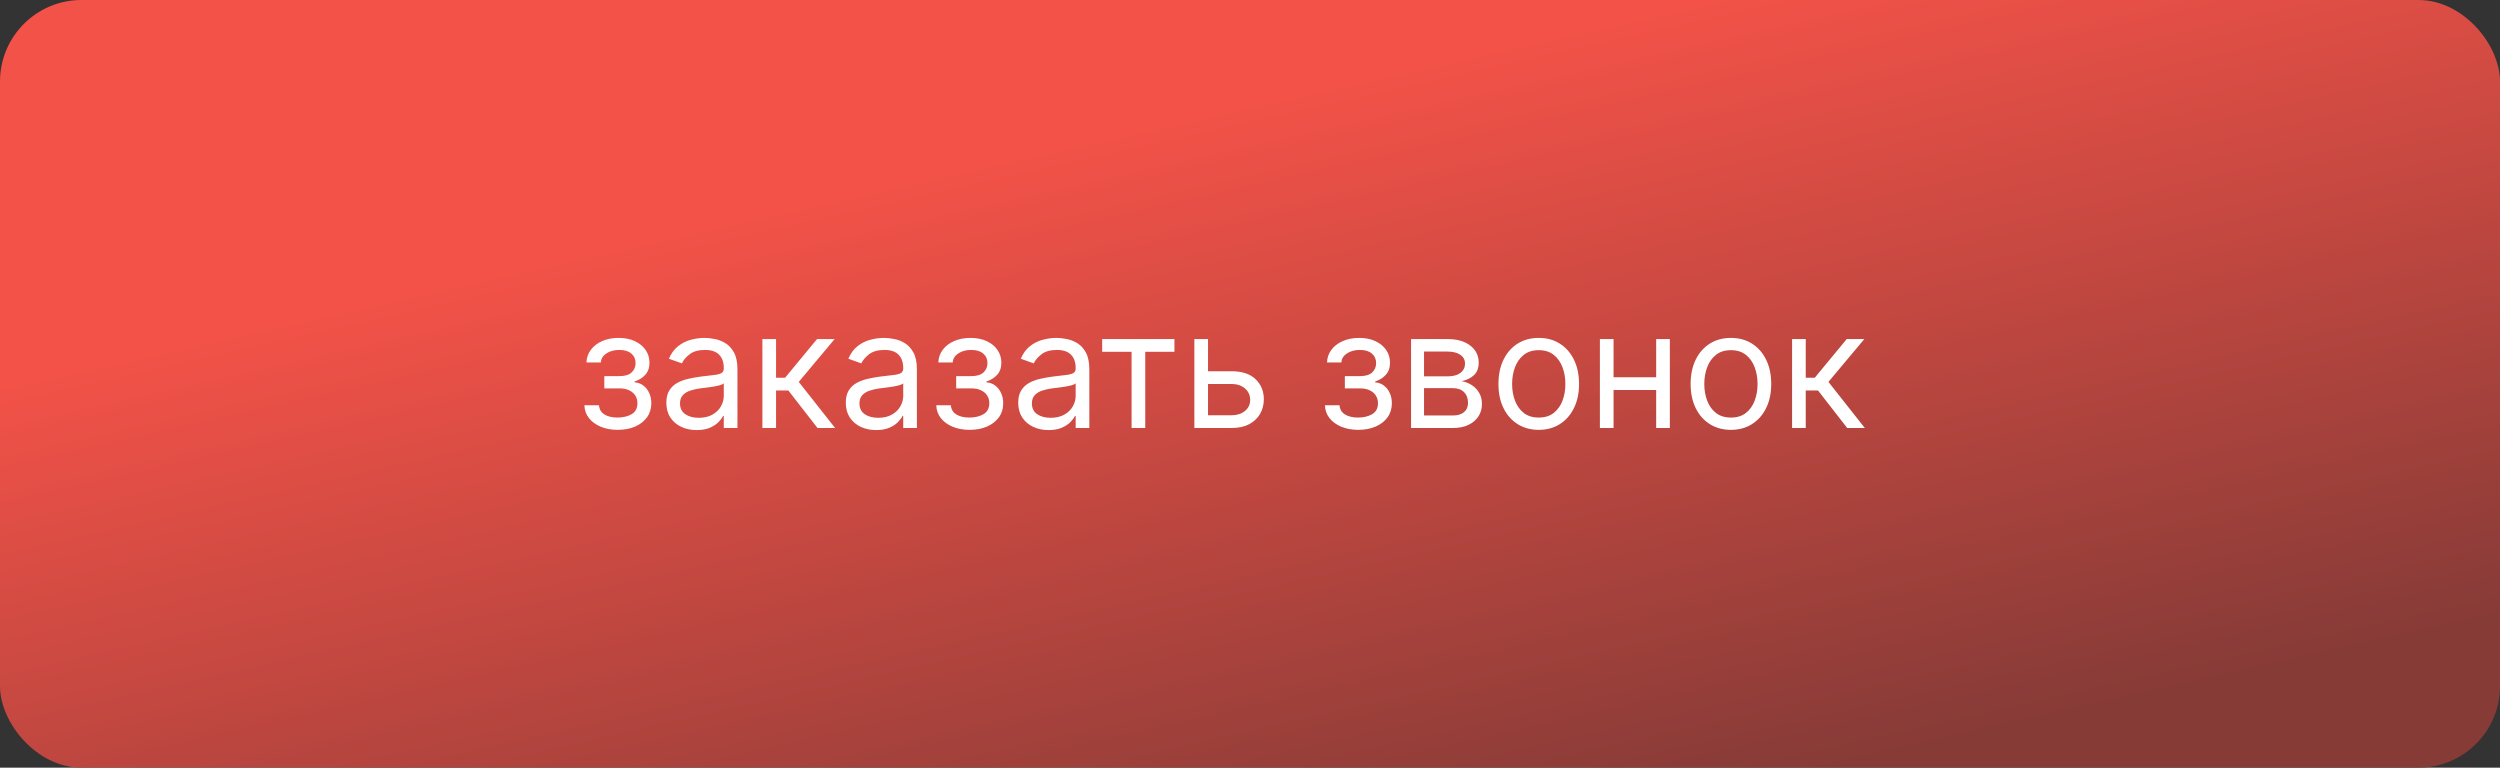
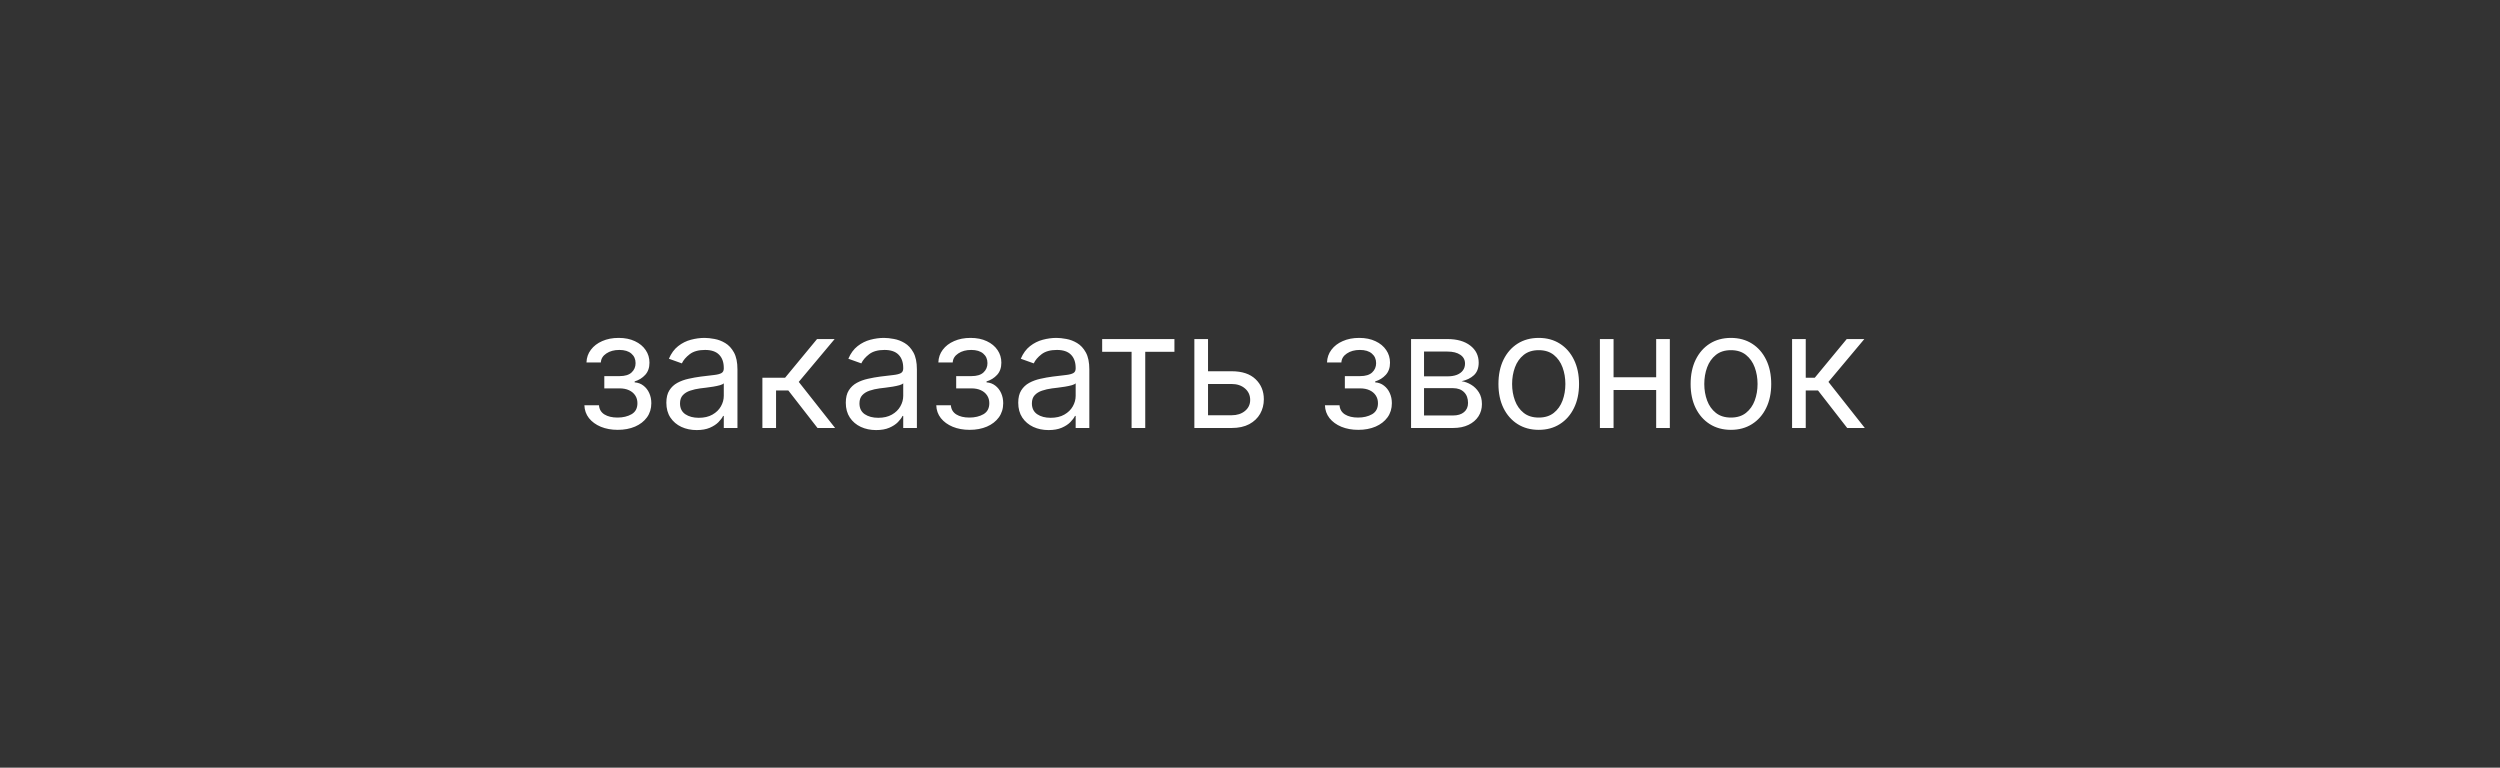
<svg xmlns="http://www.w3.org/2000/svg" width="368" height="113" viewBox="0 0 368 113" fill="none">
  <rect x="0" y="0" width="368" height="113" fill="#333333" stroke="none" />
-   <rect width="368" height="113" rx="12" fill="url(#paint0_linear_72_9)" />
-   <path d="M86.023 59.659H88.171C88.216 60.25 88.483 60.699 88.972 61.006C89.466 61.312 90.108 61.466 90.898 61.466C91.704 61.466 92.395 61.301 92.969 60.972C93.543 60.636 93.829 60.097 93.829 59.352C93.829 58.915 93.722 58.534 93.506 58.21C93.29 57.881 92.986 57.625 92.594 57.443C92.202 57.261 91.739 57.17 91.204 57.17H88.954V55.364H91.204C92.006 55.364 92.597 55.182 92.977 54.818C93.364 54.455 93.557 54 93.557 53.455C93.557 52.869 93.349 52.401 92.935 52.048C92.52 51.69 91.932 51.511 91.171 51.511C90.403 51.511 89.764 51.685 89.253 52.031C88.742 52.372 88.472 52.812 88.443 53.352H86.329C86.352 52.648 86.568 52.026 86.977 51.486C87.386 50.94 87.943 50.514 88.648 50.207C89.352 49.895 90.159 49.739 91.068 49.739C91.989 49.739 92.787 49.901 93.463 50.224C94.145 50.543 94.671 50.977 95.04 51.528C95.415 52.074 95.602 52.693 95.602 53.386C95.602 54.125 95.395 54.722 94.98 55.176C94.565 55.631 94.046 55.955 93.421 56.148V56.284C93.915 56.318 94.344 56.477 94.707 56.761C95.077 57.04 95.364 57.406 95.568 57.861C95.773 58.31 95.875 58.807 95.875 59.352C95.875 60.148 95.662 60.841 95.236 61.432C94.81 62.017 94.224 62.472 93.48 62.795C92.736 63.114 91.886 63.273 90.932 63.273C90.006 63.273 89.176 63.122 88.443 62.821C87.71 62.514 87.128 62.091 86.696 61.551C86.27 61.006 86.046 60.375 86.023 59.659ZM102.553 63.307C101.723 63.307 100.97 63.151 100.294 62.838C99.618 62.52 99.081 62.062 98.683 61.466C98.285 60.864 98.087 60.136 98.087 59.284C98.087 58.534 98.234 57.926 98.53 57.46C98.825 56.989 99.22 56.619 99.715 56.352C100.209 56.085 100.754 55.886 101.351 55.756C101.953 55.619 102.558 55.511 103.166 55.432C103.962 55.33 104.607 55.253 105.101 55.202C105.601 55.145 105.964 55.051 106.192 54.92C106.425 54.79 106.541 54.562 106.541 54.239V54.17C106.541 53.33 106.311 52.676 105.851 52.21C105.396 51.744 104.706 51.511 103.78 51.511C102.82 51.511 102.067 51.722 101.521 52.142C100.976 52.562 100.592 53.011 100.371 53.489L98.462 52.807C98.803 52.011 99.257 51.392 99.825 50.949C100.399 50.5 101.024 50.188 101.7 50.011C102.382 49.83 103.053 49.739 103.712 49.739C104.132 49.739 104.615 49.79 105.161 49.892C105.712 49.989 106.243 50.19 106.754 50.497C107.271 50.804 107.7 51.267 108.041 51.886C108.382 52.506 108.553 53.335 108.553 54.375V63H106.541V61.227H106.439C106.303 61.511 106.075 61.815 105.757 62.139C105.439 62.463 105.016 62.739 104.487 62.966C103.959 63.193 103.314 63.307 102.553 63.307ZM102.859 61.5C103.655 61.5 104.325 61.344 104.871 61.031C105.422 60.719 105.837 60.315 106.115 59.821C106.399 59.327 106.541 58.807 106.541 58.261V56.42C106.456 56.523 106.268 56.617 105.979 56.702C105.695 56.781 105.365 56.852 104.99 56.915C104.621 56.972 104.26 57.023 103.908 57.068C103.561 57.108 103.28 57.142 103.064 57.17C102.541 57.239 102.053 57.349 101.598 57.503C101.149 57.651 100.786 57.875 100.507 58.176C100.234 58.472 100.098 58.875 100.098 59.386C100.098 60.085 100.357 60.614 100.874 60.972C101.396 61.324 102.058 61.5 102.859 61.5ZM112.224 63V49.909H114.235V55.602H115.565L120.269 49.909H122.86L117.576 56.216L122.928 63H120.337L116.042 57.477H114.235V63H112.224ZM128.967 63.307C128.137 63.307 127.384 63.151 126.708 62.838C126.032 62.52 125.495 62.062 125.097 61.466C124.7 60.864 124.501 60.136 124.501 59.284C124.501 58.534 124.648 57.926 124.944 57.46C125.239 56.989 125.634 56.619 126.129 56.352C126.623 56.085 127.168 55.886 127.765 55.756C128.367 55.619 128.972 55.511 129.58 55.432C130.376 55.33 131.021 55.253 131.515 55.202C132.015 55.145 132.379 55.051 132.606 54.92C132.839 54.79 132.955 54.562 132.955 54.239V54.17C132.955 53.33 132.725 52.676 132.265 52.21C131.81 51.744 131.12 51.511 130.194 51.511C129.234 51.511 128.481 51.722 127.935 52.142C127.39 52.562 127.006 53.011 126.785 53.489L124.876 52.807C125.217 52.011 125.671 51.392 126.239 50.949C126.813 50.5 127.438 50.188 128.114 50.011C128.796 49.83 129.467 49.739 130.126 49.739C130.546 49.739 131.029 49.79 131.575 49.892C132.126 49.989 132.657 50.19 133.168 50.497C133.685 50.804 134.114 51.267 134.455 51.886C134.796 52.506 134.967 53.335 134.967 54.375V63H132.955V61.227H132.853C132.717 61.511 132.489 61.815 132.171 62.139C131.853 62.463 131.43 62.739 130.901 62.966C130.373 63.193 129.728 63.307 128.967 63.307ZM129.273 61.5C130.069 61.5 130.739 61.344 131.285 61.031C131.836 60.719 132.251 60.315 132.529 59.821C132.813 59.327 132.955 58.807 132.955 58.261V56.42C132.87 56.523 132.683 56.617 132.393 56.702C132.109 56.781 131.779 56.852 131.404 56.915C131.035 56.972 130.674 57.023 130.322 57.068C129.975 57.108 129.694 57.142 129.478 57.17C128.955 57.239 128.467 57.349 128.012 57.503C127.563 57.651 127.2 57.875 126.921 58.176C126.648 58.472 126.512 58.875 126.512 59.386C126.512 60.085 126.771 60.614 127.288 60.972C127.81 61.324 128.472 61.5 129.273 61.5ZM137.82 59.659H139.967C140.013 60.25 140.28 60.699 140.768 61.006C141.263 61.312 141.905 61.466 142.695 61.466C143.501 61.466 144.192 61.301 144.766 60.972C145.339 60.636 145.626 60.097 145.626 59.352C145.626 58.915 145.518 58.534 145.303 58.21C145.087 57.881 144.783 57.625 144.391 57.443C143.999 57.261 143.536 57.17 143.001 57.17H140.751V55.364H143.001C143.803 55.364 144.393 55.182 144.774 54.818C145.161 54.455 145.354 54 145.354 53.455C145.354 52.869 145.146 52.401 144.732 52.048C144.317 51.69 143.729 51.511 142.967 51.511C142.2 51.511 141.561 51.685 141.05 52.031C140.538 52.372 140.268 52.812 140.24 53.352H138.126C138.149 52.648 138.365 52.026 138.774 51.486C139.183 50.94 139.74 50.514 140.445 50.207C141.149 49.895 141.956 49.739 142.865 49.739C143.786 49.739 144.584 49.901 145.26 50.224C145.942 50.543 146.467 50.977 146.837 51.528C147.212 52.074 147.399 52.693 147.399 53.386C147.399 54.125 147.192 54.722 146.777 55.176C146.362 55.631 145.842 55.955 145.217 56.148V56.284C145.712 56.318 146.141 56.477 146.504 56.761C146.874 57.04 147.161 57.406 147.365 57.861C147.57 58.31 147.672 58.807 147.672 59.352C147.672 60.148 147.459 60.841 147.033 61.432C146.607 62.017 146.021 62.472 145.277 62.795C144.533 63.114 143.683 63.273 142.729 63.273C141.803 63.273 140.973 63.122 140.24 62.821C139.507 62.514 138.925 62.091 138.493 61.551C138.067 61.006 137.842 60.375 137.82 59.659ZM154.349 63.307C153.52 63.307 152.767 63.151 152.091 62.838C151.415 62.52 150.878 62.062 150.48 61.466C150.082 60.864 149.884 60.136 149.884 59.284C149.884 58.534 150.031 57.926 150.327 57.46C150.622 56.989 151.017 56.619 151.511 56.352C152.006 56.085 152.551 55.886 153.148 55.756C153.75 55.619 154.355 55.511 154.963 55.432C155.759 55.33 156.403 55.253 156.898 55.202C157.398 55.145 157.761 55.051 157.989 54.92C158.222 54.79 158.338 54.562 158.338 54.239V54.17C158.338 53.33 158.108 52.676 157.648 52.21C157.193 51.744 156.503 51.511 155.577 51.511C154.616 51.511 153.864 51.722 153.318 52.142C152.773 52.562 152.389 53.011 152.168 53.489L150.259 52.807C150.599 52.011 151.054 51.392 151.622 50.949C152.196 50.5 152.821 50.188 153.497 50.011C154.179 49.83 154.849 49.739 155.509 49.739C155.929 49.739 156.412 49.79 156.957 49.892C157.509 49.989 158.04 50.19 158.551 50.497C159.068 50.804 159.497 51.267 159.838 51.886C160.179 52.506 160.349 53.335 160.349 54.375V63H158.338V61.227H158.236C158.099 61.511 157.872 61.815 157.554 62.139C157.236 62.463 156.813 62.739 156.284 62.966C155.756 63.193 155.111 63.307 154.349 63.307ZM154.656 61.5C155.452 61.5 156.122 61.344 156.668 61.031C157.219 60.719 157.634 60.315 157.912 59.821C158.196 59.327 158.338 58.807 158.338 58.261V56.42C158.253 56.523 158.065 56.617 157.776 56.702C157.491 56.781 157.162 56.852 156.787 56.915C156.418 56.972 156.057 57.023 155.705 57.068C155.358 57.108 155.077 57.142 154.861 57.17C154.338 57.239 153.849 57.349 153.395 57.503C152.946 57.651 152.582 57.875 152.304 58.176C152.031 58.472 151.895 58.875 151.895 59.386C151.895 60.085 152.153 60.614 152.67 60.972C153.193 61.324 153.855 61.5 154.656 61.5ZM162.239 51.784V49.909H172.876V51.784H168.58V63H166.569V51.784H162.239ZM177.548 54.648H181.298C182.832 54.648 184.006 55.037 184.818 55.815C185.631 56.594 186.037 57.58 186.037 58.773C186.037 59.557 185.855 60.27 185.491 60.912C185.128 61.548 184.594 62.057 183.889 62.438C183.185 62.812 182.321 63 181.298 63H175.81V49.909H177.821V61.125H181.298C182.094 61.125 182.747 60.915 183.259 60.494C183.77 60.074 184.026 59.534 184.026 58.875C184.026 58.182 183.77 57.617 183.259 57.179C182.747 56.742 182.094 56.523 181.298 56.523H177.548V54.648ZM195.031 59.659H197.178C197.224 60.25 197.491 60.699 197.979 61.006C198.474 61.312 199.116 61.466 199.906 61.466C200.712 61.466 201.403 61.301 201.977 60.972C202.55 60.636 202.837 60.097 202.837 59.352C202.837 58.915 202.729 58.534 202.513 58.21C202.298 57.881 201.994 57.625 201.602 57.443C201.21 57.261 200.746 57.17 200.212 57.17H197.962V55.364H200.212C201.013 55.364 201.604 55.182 201.985 54.818C202.371 54.455 202.565 54 202.565 53.455C202.565 52.869 202.357 52.401 201.942 52.048C201.528 51.69 200.94 51.511 200.178 51.511C199.411 51.511 198.772 51.685 198.261 52.031C197.749 52.372 197.479 52.812 197.451 53.352H195.337C195.36 52.648 195.576 52.026 195.985 51.486C196.394 50.94 196.951 50.514 197.656 50.207C198.36 49.895 199.167 49.739 200.076 49.739C200.996 49.739 201.795 49.901 202.471 50.224C203.153 50.543 203.678 50.977 204.048 51.528C204.423 52.074 204.61 52.693 204.61 53.386C204.61 54.125 204.403 54.722 203.988 55.176C203.573 55.631 203.053 55.955 202.428 56.148V56.284C202.923 56.318 203.352 56.477 203.715 56.761C204.085 57.04 204.371 57.406 204.576 57.861C204.781 58.31 204.883 58.807 204.883 59.352C204.883 60.148 204.67 60.841 204.244 61.432C203.817 62.017 203.232 62.472 202.488 62.795C201.744 63.114 200.894 63.273 199.94 63.273C199.013 63.273 198.184 63.122 197.451 62.821C196.718 62.514 196.136 62.091 195.704 61.551C195.278 61.006 195.053 60.375 195.031 59.659ZM207.708 63V49.909H213.06C214.469 49.909 215.589 50.227 216.418 50.864C217.248 51.5 217.663 52.341 217.663 53.386C217.663 54.182 217.427 54.798 216.955 55.236C216.484 55.668 215.879 55.96 215.14 56.114C215.623 56.182 216.092 56.352 216.546 56.625C217.006 56.898 217.387 57.273 217.688 57.75C217.989 58.222 218.14 58.801 218.14 59.489C218.14 60.159 217.969 60.758 217.629 61.287C217.288 61.815 216.799 62.233 216.163 62.54C215.526 62.847 214.765 63 213.879 63H207.708ZM209.617 61.159H213.879C214.572 61.159 215.114 60.994 215.506 60.665C215.898 60.335 216.094 59.886 216.094 59.318C216.094 58.642 215.898 58.111 215.506 57.724C215.114 57.332 214.572 57.136 213.879 57.136H209.617V61.159ZM209.617 55.398H213.06C213.6 55.398 214.063 55.324 214.45 55.176C214.836 55.023 215.131 54.807 215.336 54.528C215.546 54.244 215.651 53.909 215.651 53.523C215.651 52.972 215.421 52.54 214.961 52.227C214.501 51.909 213.867 51.75 213.06 51.75H209.617V55.398ZM226.503 63.273C225.321 63.273 224.284 62.992 223.392 62.429C222.506 61.867 221.812 61.08 221.312 60.068C220.818 59.057 220.571 57.875 220.571 56.523C220.571 55.159 220.818 53.969 221.312 52.952C221.812 51.935 222.506 51.145 223.392 50.582C224.284 50.02 225.321 49.739 226.503 49.739C227.685 49.739 228.719 50.02 229.605 50.582C230.497 51.145 231.19 51.935 231.685 52.952C232.185 53.969 232.435 55.159 232.435 56.523C232.435 57.875 232.185 59.057 231.685 60.068C231.19 61.08 230.497 61.867 229.605 62.429C228.719 62.992 227.685 63.273 226.503 63.273ZM226.503 61.466C227.401 61.466 228.139 61.236 228.719 60.776C229.298 60.315 229.727 59.71 230.006 58.96C230.284 58.21 230.423 57.398 230.423 56.523C230.423 55.648 230.284 54.832 230.006 54.077C229.727 53.321 229.298 52.71 228.719 52.244C228.139 51.778 227.401 51.545 226.503 51.545C225.605 51.545 224.866 51.778 224.287 52.244C223.707 52.71 223.278 53.321 223 54.077C222.722 54.832 222.582 55.648 222.582 56.523C222.582 57.398 222.722 58.21 223 58.96C223.278 59.71 223.707 60.315 224.287 60.776C224.866 61.236 225.605 61.466 226.503 61.466ZM244.266 55.534V57.409H237.039V55.534H244.266ZM237.516 49.909V63H235.505V49.909H237.516ZM245.8 49.909V63H243.789V49.909H245.8ZM254.792 63.273C253.61 63.273 252.573 62.992 251.681 62.429C250.795 61.867 250.102 61.08 249.602 60.068C249.107 59.057 248.86 57.875 248.86 56.523C248.86 55.159 249.107 53.969 249.602 52.952C250.102 51.935 250.795 51.145 251.681 50.582C252.573 50.02 253.61 49.739 254.792 49.739C255.974 49.739 257.008 50.02 257.894 50.582C258.786 51.145 259.479 51.935 259.974 52.952C260.474 53.969 260.724 55.159 260.724 56.523C260.724 57.875 260.474 59.057 259.974 60.068C259.479 61.08 258.786 61.867 257.894 62.429C257.008 62.992 255.974 63.273 254.792 63.273ZM254.792 61.466C255.69 61.466 256.428 61.236 257.008 60.776C257.587 60.315 258.016 59.71 258.295 58.96C258.573 58.21 258.712 57.398 258.712 56.523C258.712 55.648 258.573 54.832 258.295 54.077C258.016 53.321 257.587 52.71 257.008 52.244C256.428 51.778 255.69 51.545 254.792 51.545C253.894 51.545 253.156 51.778 252.576 52.244C251.996 52.71 251.567 53.321 251.289 54.077C251.011 54.832 250.871 55.648 250.871 56.523C250.871 57.398 251.011 58.21 251.289 58.96C251.567 59.71 251.996 60.315 252.576 60.776C253.156 61.236 253.894 61.466 254.792 61.466ZM263.794 63V49.909H265.805V55.602H267.135L271.839 49.909H274.43L269.146 56.216L274.499 63H271.908L267.612 57.477H265.805V63H263.794Z" fill="white" />
+   <path d="M86.023 59.659H88.171C88.216 60.25 88.483 60.699 88.972 61.006C89.466 61.312 90.108 61.466 90.898 61.466C91.704 61.466 92.395 61.301 92.969 60.972C93.543 60.636 93.829 60.097 93.829 59.352C93.829 58.915 93.722 58.534 93.506 58.21C93.29 57.881 92.986 57.625 92.594 57.443C92.202 57.261 91.739 57.17 91.204 57.17H88.954V55.364H91.204C92.006 55.364 92.597 55.182 92.977 54.818C93.364 54.455 93.557 54 93.557 53.455C93.557 52.869 93.349 52.401 92.935 52.048C92.52 51.69 91.932 51.511 91.171 51.511C90.403 51.511 89.764 51.685 89.253 52.031C88.742 52.372 88.472 52.812 88.443 53.352H86.329C86.352 52.648 86.568 52.026 86.977 51.486C87.386 50.94 87.943 50.514 88.648 50.207C89.352 49.895 90.159 49.739 91.068 49.739C91.989 49.739 92.787 49.901 93.463 50.224C94.145 50.543 94.671 50.977 95.04 51.528C95.415 52.074 95.602 52.693 95.602 53.386C95.602 54.125 95.395 54.722 94.98 55.176C94.565 55.631 94.046 55.955 93.421 56.148V56.284C93.915 56.318 94.344 56.477 94.707 56.761C95.077 57.04 95.364 57.406 95.568 57.861C95.773 58.31 95.875 58.807 95.875 59.352C95.875 60.148 95.662 60.841 95.236 61.432C94.81 62.017 94.224 62.472 93.48 62.795C92.736 63.114 91.886 63.273 90.932 63.273C90.006 63.273 89.176 63.122 88.443 62.821C87.71 62.514 87.128 62.091 86.696 61.551C86.27 61.006 86.046 60.375 86.023 59.659ZM102.553 63.307C101.723 63.307 100.97 63.151 100.294 62.838C99.618 62.52 99.081 62.062 98.683 61.466C98.285 60.864 98.087 60.136 98.087 59.284C98.087 58.534 98.234 57.926 98.53 57.46C98.825 56.989 99.22 56.619 99.715 56.352C100.209 56.085 100.754 55.886 101.351 55.756C101.953 55.619 102.558 55.511 103.166 55.432C103.962 55.33 104.607 55.253 105.101 55.202C105.601 55.145 105.964 55.051 106.192 54.92C106.425 54.79 106.541 54.562 106.541 54.239V54.17C106.541 53.33 106.311 52.676 105.851 52.21C105.396 51.744 104.706 51.511 103.78 51.511C102.82 51.511 102.067 51.722 101.521 52.142C100.976 52.562 100.592 53.011 100.371 53.489L98.462 52.807C98.803 52.011 99.257 51.392 99.825 50.949C100.399 50.5 101.024 50.188 101.7 50.011C102.382 49.83 103.053 49.739 103.712 49.739C104.132 49.739 104.615 49.79 105.161 49.892C105.712 49.989 106.243 50.19 106.754 50.497C107.271 50.804 107.7 51.267 108.041 51.886C108.382 52.506 108.553 53.335 108.553 54.375V63H106.541V61.227H106.439C106.303 61.511 106.075 61.815 105.757 62.139C105.439 62.463 105.016 62.739 104.487 62.966C103.959 63.193 103.314 63.307 102.553 63.307ZM102.859 61.5C103.655 61.5 104.325 61.344 104.871 61.031C105.422 60.719 105.837 60.315 106.115 59.821C106.399 59.327 106.541 58.807 106.541 58.261V56.42C106.456 56.523 106.268 56.617 105.979 56.702C105.695 56.781 105.365 56.852 104.99 56.915C104.621 56.972 104.26 57.023 103.908 57.068C103.561 57.108 103.28 57.142 103.064 57.17C102.541 57.239 102.053 57.349 101.598 57.503C101.149 57.651 100.786 57.875 100.507 58.176C100.234 58.472 100.098 58.875 100.098 59.386C100.098 60.085 100.357 60.614 100.874 60.972C101.396 61.324 102.058 61.5 102.859 61.5ZM112.224 63V49.909V55.602H115.565L120.269 49.909H122.86L117.576 56.216L122.928 63H120.337L116.042 57.477H114.235V63H112.224ZM128.967 63.307C128.137 63.307 127.384 63.151 126.708 62.838C126.032 62.52 125.495 62.062 125.097 61.466C124.7 60.864 124.501 60.136 124.501 59.284C124.501 58.534 124.648 57.926 124.944 57.46C125.239 56.989 125.634 56.619 126.129 56.352C126.623 56.085 127.168 55.886 127.765 55.756C128.367 55.619 128.972 55.511 129.58 55.432C130.376 55.33 131.021 55.253 131.515 55.202C132.015 55.145 132.379 55.051 132.606 54.92C132.839 54.79 132.955 54.562 132.955 54.239V54.17C132.955 53.33 132.725 52.676 132.265 52.21C131.81 51.744 131.12 51.511 130.194 51.511C129.234 51.511 128.481 51.722 127.935 52.142C127.39 52.562 127.006 53.011 126.785 53.489L124.876 52.807C125.217 52.011 125.671 51.392 126.239 50.949C126.813 50.5 127.438 50.188 128.114 50.011C128.796 49.83 129.467 49.739 130.126 49.739C130.546 49.739 131.029 49.79 131.575 49.892C132.126 49.989 132.657 50.19 133.168 50.497C133.685 50.804 134.114 51.267 134.455 51.886C134.796 52.506 134.967 53.335 134.967 54.375V63H132.955V61.227H132.853C132.717 61.511 132.489 61.815 132.171 62.139C131.853 62.463 131.43 62.739 130.901 62.966C130.373 63.193 129.728 63.307 128.967 63.307ZM129.273 61.5C130.069 61.5 130.739 61.344 131.285 61.031C131.836 60.719 132.251 60.315 132.529 59.821C132.813 59.327 132.955 58.807 132.955 58.261V56.42C132.87 56.523 132.683 56.617 132.393 56.702C132.109 56.781 131.779 56.852 131.404 56.915C131.035 56.972 130.674 57.023 130.322 57.068C129.975 57.108 129.694 57.142 129.478 57.17C128.955 57.239 128.467 57.349 128.012 57.503C127.563 57.651 127.2 57.875 126.921 58.176C126.648 58.472 126.512 58.875 126.512 59.386C126.512 60.085 126.771 60.614 127.288 60.972C127.81 61.324 128.472 61.5 129.273 61.5ZM137.82 59.659H139.967C140.013 60.25 140.28 60.699 140.768 61.006C141.263 61.312 141.905 61.466 142.695 61.466C143.501 61.466 144.192 61.301 144.766 60.972C145.339 60.636 145.626 60.097 145.626 59.352C145.626 58.915 145.518 58.534 145.303 58.21C145.087 57.881 144.783 57.625 144.391 57.443C143.999 57.261 143.536 57.17 143.001 57.17H140.751V55.364H143.001C143.803 55.364 144.393 55.182 144.774 54.818C145.161 54.455 145.354 54 145.354 53.455C145.354 52.869 145.146 52.401 144.732 52.048C144.317 51.69 143.729 51.511 142.967 51.511C142.2 51.511 141.561 51.685 141.05 52.031C140.538 52.372 140.268 52.812 140.24 53.352H138.126C138.149 52.648 138.365 52.026 138.774 51.486C139.183 50.94 139.74 50.514 140.445 50.207C141.149 49.895 141.956 49.739 142.865 49.739C143.786 49.739 144.584 49.901 145.26 50.224C145.942 50.543 146.467 50.977 146.837 51.528C147.212 52.074 147.399 52.693 147.399 53.386C147.399 54.125 147.192 54.722 146.777 55.176C146.362 55.631 145.842 55.955 145.217 56.148V56.284C145.712 56.318 146.141 56.477 146.504 56.761C146.874 57.04 147.161 57.406 147.365 57.861C147.57 58.31 147.672 58.807 147.672 59.352C147.672 60.148 147.459 60.841 147.033 61.432C146.607 62.017 146.021 62.472 145.277 62.795C144.533 63.114 143.683 63.273 142.729 63.273C141.803 63.273 140.973 63.122 140.24 62.821C139.507 62.514 138.925 62.091 138.493 61.551C138.067 61.006 137.842 60.375 137.82 59.659ZM154.349 63.307C153.52 63.307 152.767 63.151 152.091 62.838C151.415 62.52 150.878 62.062 150.48 61.466C150.082 60.864 149.884 60.136 149.884 59.284C149.884 58.534 150.031 57.926 150.327 57.46C150.622 56.989 151.017 56.619 151.511 56.352C152.006 56.085 152.551 55.886 153.148 55.756C153.75 55.619 154.355 55.511 154.963 55.432C155.759 55.33 156.403 55.253 156.898 55.202C157.398 55.145 157.761 55.051 157.989 54.92C158.222 54.79 158.338 54.562 158.338 54.239V54.17C158.338 53.33 158.108 52.676 157.648 52.21C157.193 51.744 156.503 51.511 155.577 51.511C154.616 51.511 153.864 51.722 153.318 52.142C152.773 52.562 152.389 53.011 152.168 53.489L150.259 52.807C150.599 52.011 151.054 51.392 151.622 50.949C152.196 50.5 152.821 50.188 153.497 50.011C154.179 49.83 154.849 49.739 155.509 49.739C155.929 49.739 156.412 49.79 156.957 49.892C157.509 49.989 158.04 50.19 158.551 50.497C159.068 50.804 159.497 51.267 159.838 51.886C160.179 52.506 160.349 53.335 160.349 54.375V63H158.338V61.227H158.236C158.099 61.511 157.872 61.815 157.554 62.139C157.236 62.463 156.813 62.739 156.284 62.966C155.756 63.193 155.111 63.307 154.349 63.307ZM154.656 61.5C155.452 61.5 156.122 61.344 156.668 61.031C157.219 60.719 157.634 60.315 157.912 59.821C158.196 59.327 158.338 58.807 158.338 58.261V56.42C158.253 56.523 158.065 56.617 157.776 56.702C157.491 56.781 157.162 56.852 156.787 56.915C156.418 56.972 156.057 57.023 155.705 57.068C155.358 57.108 155.077 57.142 154.861 57.17C154.338 57.239 153.849 57.349 153.395 57.503C152.946 57.651 152.582 57.875 152.304 58.176C152.031 58.472 151.895 58.875 151.895 59.386C151.895 60.085 152.153 60.614 152.67 60.972C153.193 61.324 153.855 61.5 154.656 61.5ZM162.239 51.784V49.909H172.876V51.784H168.58V63H166.569V51.784H162.239ZM177.548 54.648H181.298C182.832 54.648 184.006 55.037 184.818 55.815C185.631 56.594 186.037 57.58 186.037 58.773C186.037 59.557 185.855 60.27 185.491 60.912C185.128 61.548 184.594 62.057 183.889 62.438C183.185 62.812 182.321 63 181.298 63H175.81V49.909H177.821V61.125H181.298C182.094 61.125 182.747 60.915 183.259 60.494C183.77 60.074 184.026 59.534 184.026 58.875C184.026 58.182 183.77 57.617 183.259 57.179C182.747 56.742 182.094 56.523 181.298 56.523H177.548V54.648ZM195.031 59.659H197.178C197.224 60.25 197.491 60.699 197.979 61.006C198.474 61.312 199.116 61.466 199.906 61.466C200.712 61.466 201.403 61.301 201.977 60.972C202.55 60.636 202.837 60.097 202.837 59.352C202.837 58.915 202.729 58.534 202.513 58.21C202.298 57.881 201.994 57.625 201.602 57.443C201.21 57.261 200.746 57.17 200.212 57.17H197.962V55.364H200.212C201.013 55.364 201.604 55.182 201.985 54.818C202.371 54.455 202.565 54 202.565 53.455C202.565 52.869 202.357 52.401 201.942 52.048C201.528 51.69 200.94 51.511 200.178 51.511C199.411 51.511 198.772 51.685 198.261 52.031C197.749 52.372 197.479 52.812 197.451 53.352H195.337C195.36 52.648 195.576 52.026 195.985 51.486C196.394 50.94 196.951 50.514 197.656 50.207C198.36 49.895 199.167 49.739 200.076 49.739C200.996 49.739 201.795 49.901 202.471 50.224C203.153 50.543 203.678 50.977 204.048 51.528C204.423 52.074 204.61 52.693 204.61 53.386C204.61 54.125 204.403 54.722 203.988 55.176C203.573 55.631 203.053 55.955 202.428 56.148V56.284C202.923 56.318 203.352 56.477 203.715 56.761C204.085 57.04 204.371 57.406 204.576 57.861C204.781 58.31 204.883 58.807 204.883 59.352C204.883 60.148 204.67 60.841 204.244 61.432C203.817 62.017 203.232 62.472 202.488 62.795C201.744 63.114 200.894 63.273 199.94 63.273C199.013 63.273 198.184 63.122 197.451 62.821C196.718 62.514 196.136 62.091 195.704 61.551C195.278 61.006 195.053 60.375 195.031 59.659ZM207.708 63V49.909H213.06C214.469 49.909 215.589 50.227 216.418 50.864C217.248 51.5 217.663 52.341 217.663 53.386C217.663 54.182 217.427 54.798 216.955 55.236C216.484 55.668 215.879 55.96 215.14 56.114C215.623 56.182 216.092 56.352 216.546 56.625C217.006 56.898 217.387 57.273 217.688 57.75C217.989 58.222 218.14 58.801 218.14 59.489C218.14 60.159 217.969 60.758 217.629 61.287C217.288 61.815 216.799 62.233 216.163 62.54C215.526 62.847 214.765 63 213.879 63H207.708ZM209.617 61.159H213.879C214.572 61.159 215.114 60.994 215.506 60.665C215.898 60.335 216.094 59.886 216.094 59.318C216.094 58.642 215.898 58.111 215.506 57.724C215.114 57.332 214.572 57.136 213.879 57.136H209.617V61.159ZM209.617 55.398H213.06C213.6 55.398 214.063 55.324 214.45 55.176C214.836 55.023 215.131 54.807 215.336 54.528C215.546 54.244 215.651 53.909 215.651 53.523C215.651 52.972 215.421 52.54 214.961 52.227C214.501 51.909 213.867 51.75 213.06 51.75H209.617V55.398ZM226.503 63.273C225.321 63.273 224.284 62.992 223.392 62.429C222.506 61.867 221.812 61.08 221.312 60.068C220.818 59.057 220.571 57.875 220.571 56.523C220.571 55.159 220.818 53.969 221.312 52.952C221.812 51.935 222.506 51.145 223.392 50.582C224.284 50.02 225.321 49.739 226.503 49.739C227.685 49.739 228.719 50.02 229.605 50.582C230.497 51.145 231.19 51.935 231.685 52.952C232.185 53.969 232.435 55.159 232.435 56.523C232.435 57.875 232.185 59.057 231.685 60.068C231.19 61.08 230.497 61.867 229.605 62.429C228.719 62.992 227.685 63.273 226.503 63.273ZM226.503 61.466C227.401 61.466 228.139 61.236 228.719 60.776C229.298 60.315 229.727 59.71 230.006 58.96C230.284 58.21 230.423 57.398 230.423 56.523C230.423 55.648 230.284 54.832 230.006 54.077C229.727 53.321 229.298 52.71 228.719 52.244C228.139 51.778 227.401 51.545 226.503 51.545C225.605 51.545 224.866 51.778 224.287 52.244C223.707 52.71 223.278 53.321 223 54.077C222.722 54.832 222.582 55.648 222.582 56.523C222.582 57.398 222.722 58.21 223 58.96C223.278 59.71 223.707 60.315 224.287 60.776C224.866 61.236 225.605 61.466 226.503 61.466ZM244.266 55.534V57.409H237.039V55.534H244.266ZM237.516 49.909V63H235.505V49.909H237.516ZM245.8 49.909V63H243.789V49.909H245.8ZM254.792 63.273C253.61 63.273 252.573 62.992 251.681 62.429C250.795 61.867 250.102 61.08 249.602 60.068C249.107 59.057 248.86 57.875 248.86 56.523C248.86 55.159 249.107 53.969 249.602 52.952C250.102 51.935 250.795 51.145 251.681 50.582C252.573 50.02 253.61 49.739 254.792 49.739C255.974 49.739 257.008 50.02 257.894 50.582C258.786 51.145 259.479 51.935 259.974 52.952C260.474 53.969 260.724 55.159 260.724 56.523C260.724 57.875 260.474 59.057 259.974 60.068C259.479 61.08 258.786 61.867 257.894 62.429C257.008 62.992 255.974 63.273 254.792 63.273ZM254.792 61.466C255.69 61.466 256.428 61.236 257.008 60.776C257.587 60.315 258.016 59.71 258.295 58.96C258.573 58.21 258.712 57.398 258.712 56.523C258.712 55.648 258.573 54.832 258.295 54.077C258.016 53.321 257.587 52.71 257.008 52.244C256.428 51.778 255.69 51.545 254.792 51.545C253.894 51.545 253.156 51.778 252.576 52.244C251.996 52.71 251.567 53.321 251.289 54.077C251.011 54.832 250.871 55.648 250.871 56.523C250.871 57.398 251.011 58.21 251.289 58.96C251.567 59.71 251.996 60.315 252.576 60.776C253.156 61.236 253.894 61.466 254.792 61.466ZM263.794 63V49.909H265.805V55.602H267.135L271.839 49.909H274.43L269.146 56.216L274.499 63H271.908L267.612 57.477H265.805V63H263.794Z" fill="white" />
  <defs>
    <linearGradient id="paint0_linear_72_9" x1="248" y1="3.13848e-06" x2="273.5" y2="113" gradientUnits="userSpaceOnUse">
      <stop stop-color="#F35248" />
      <stop offset="0.99" stop-color="#873B37" />
    </linearGradient>
  </defs>
</svg>